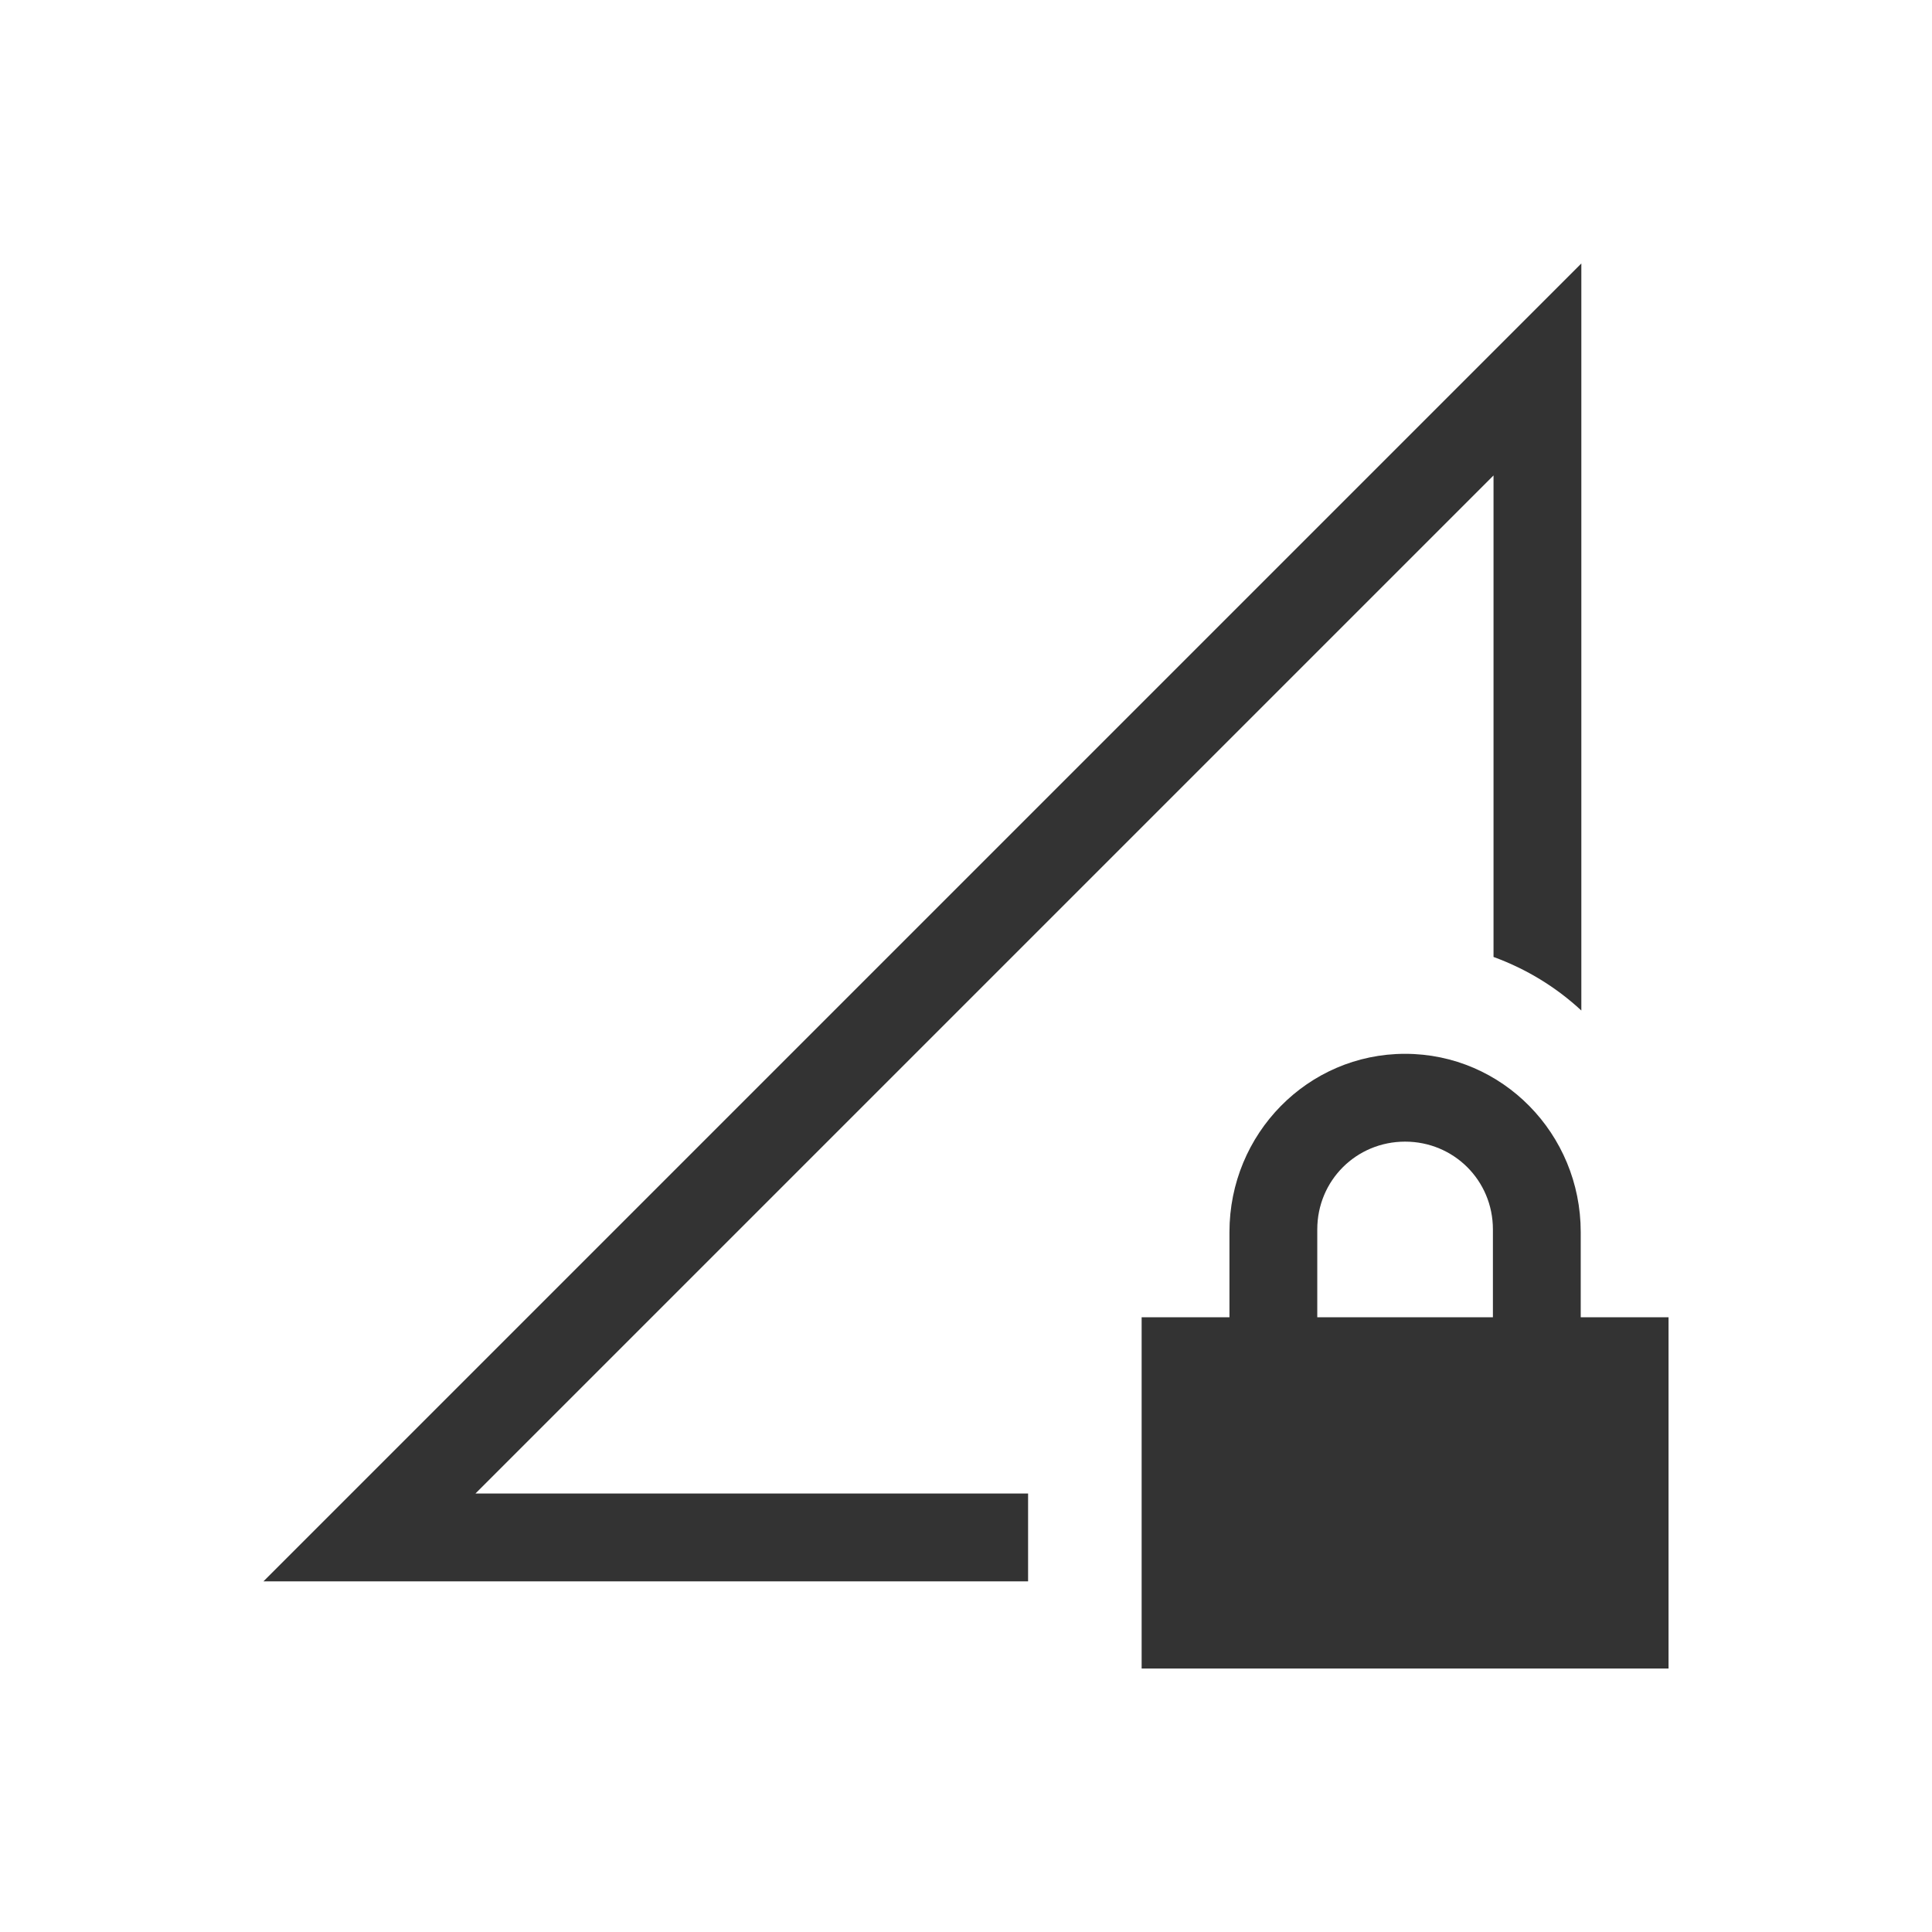
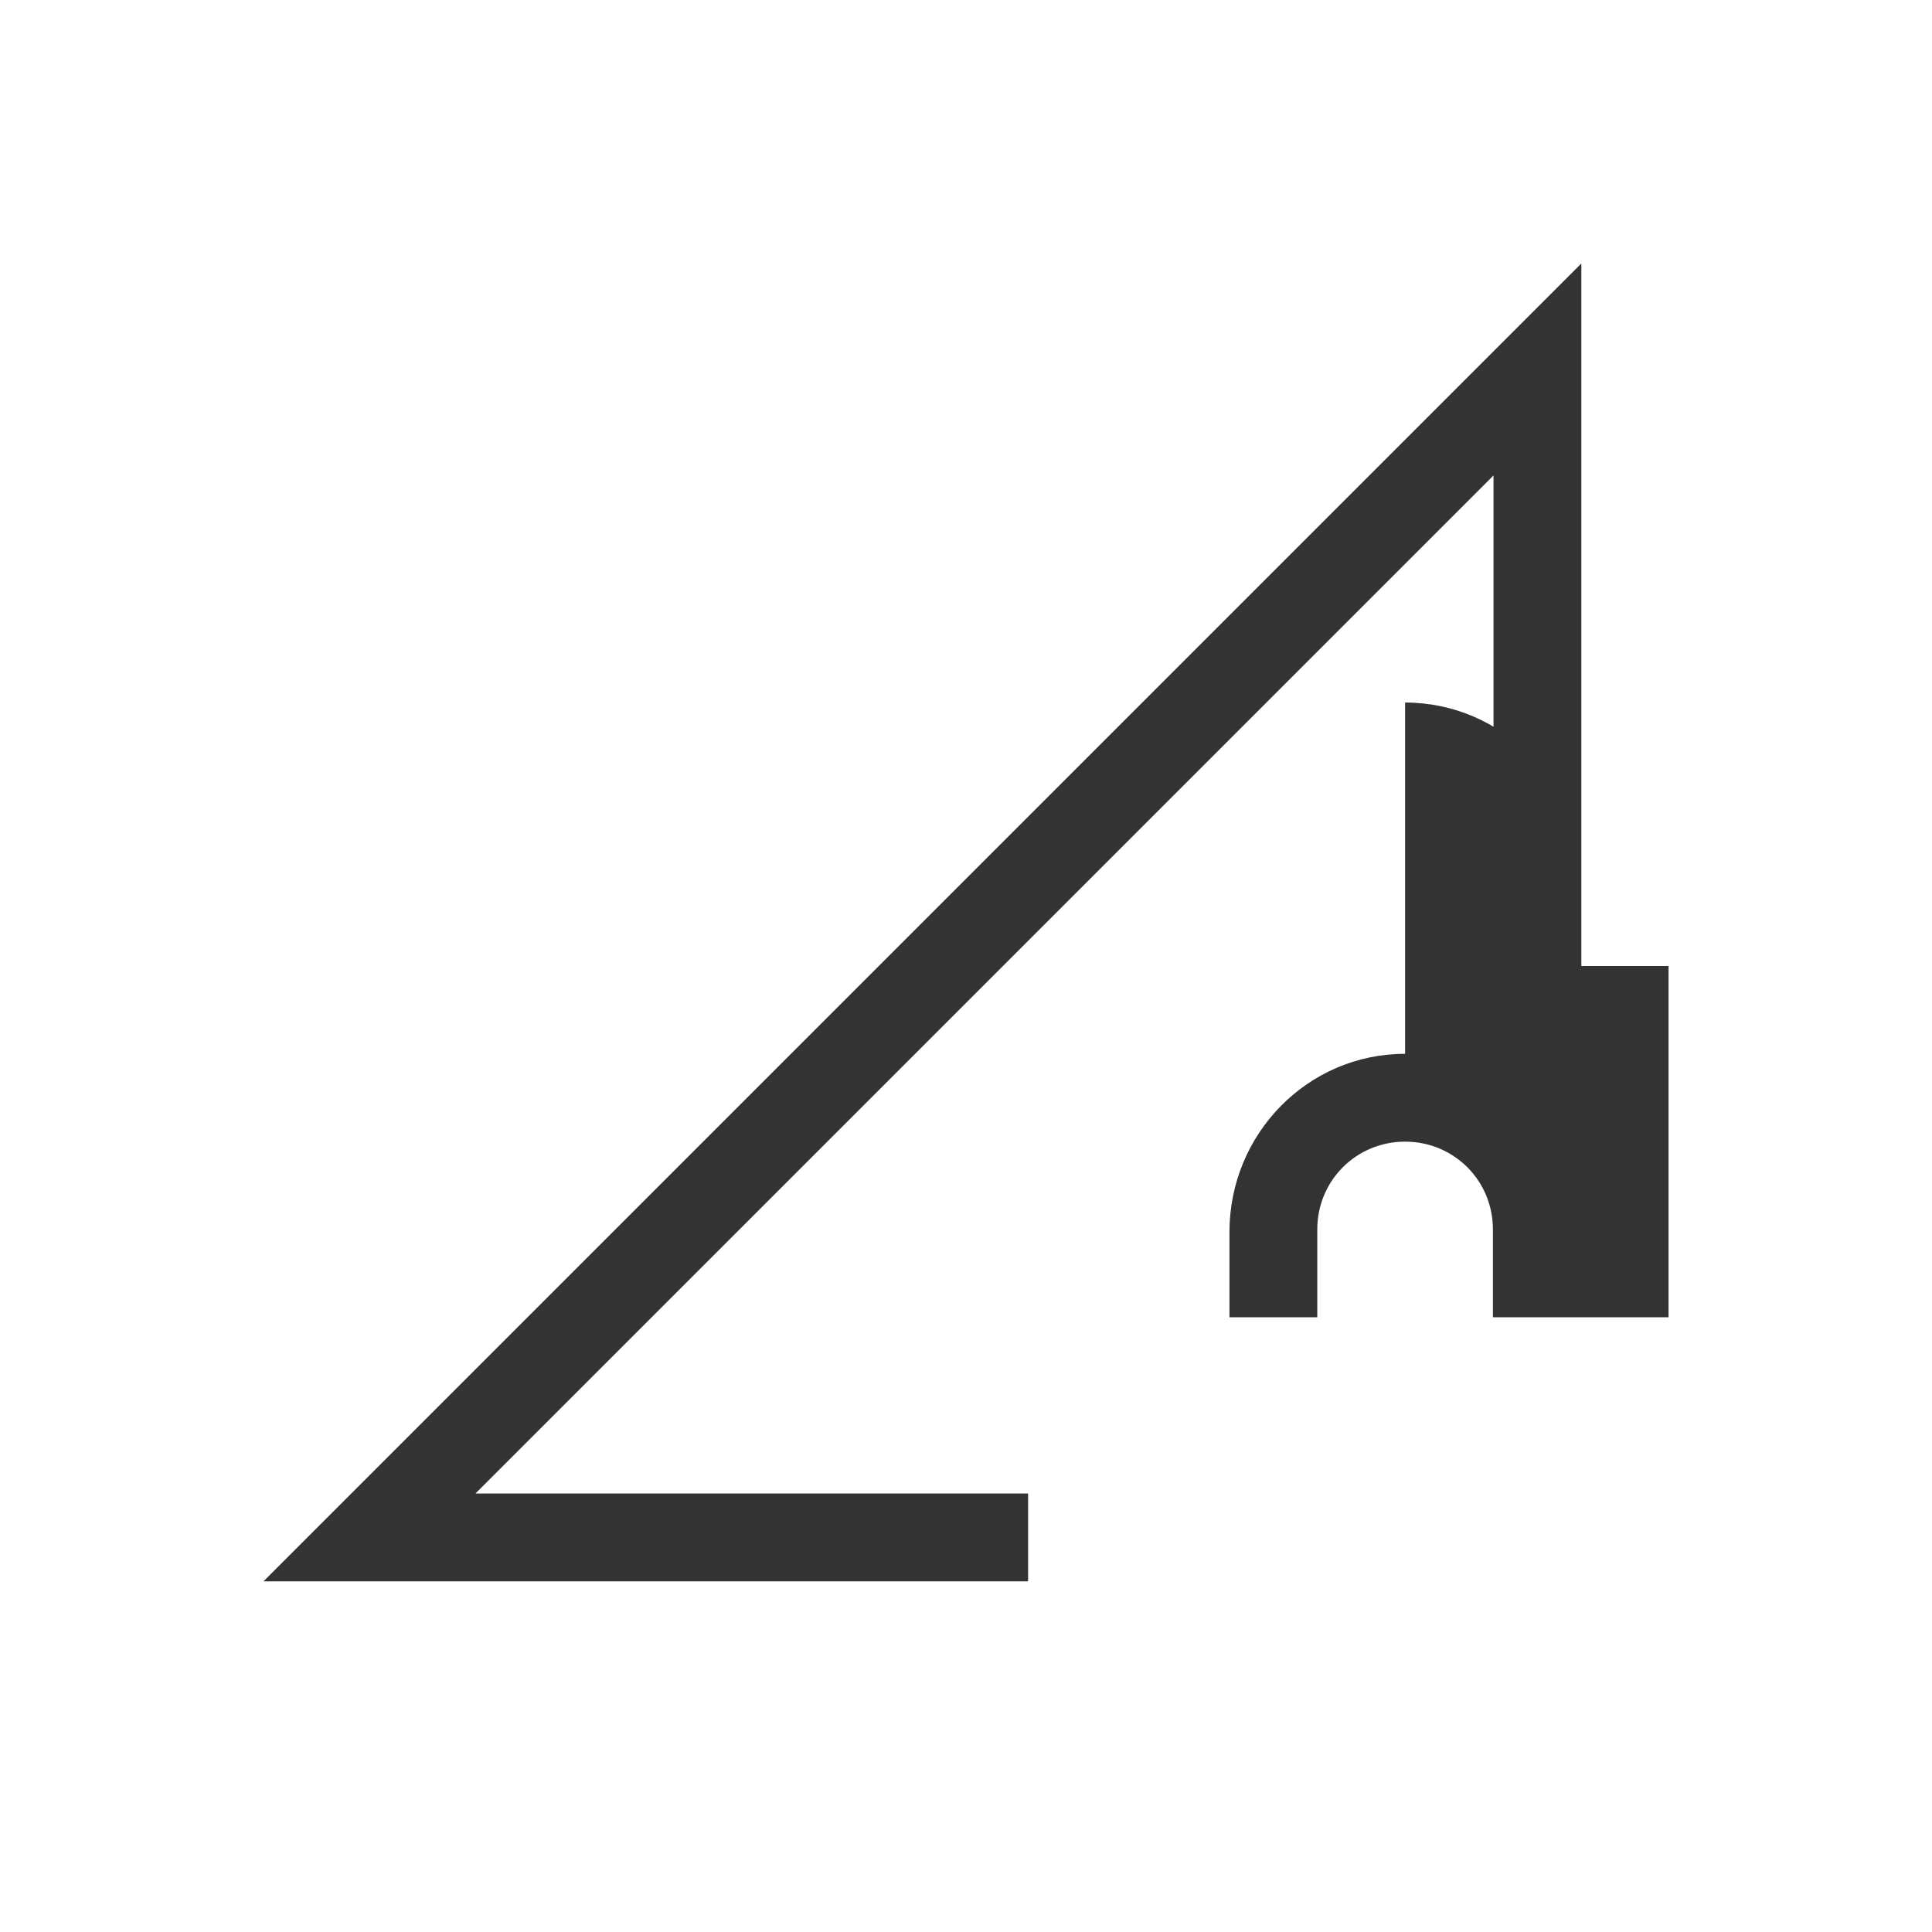
<svg xmlns="http://www.w3.org/2000/svg" version="1.0" viewBox="0 0 22 22">
-   <path d="M18.007 3 3 18.007h8.707v-1H5.414L17.007 5.414v5.483c.375.137.712.343 1 .61zM16 12c-1.108 0-2 .91-2 2.03V15h-1v4h6v-4h-1v-.97c0-1.12-.892-2.03-2-2.03zm0 1c.554 0 1 .441 1 1v1h-2v-1c0-.559.446-1 1-1z" fill="#333" font-family="sans-serif" font-weight="400" overflow="visible" style="font-feature-settings:normal;font-variant-alternates:normal;font-variant-caps:normal;font-variant-ligatures:normal;font-variant-numeric:normal;font-variant-position:normal;isolation:auto;mix-blend-mode:normal;shape-padding:0;text-decoration-color:#000;text-decoration-line:none;text-decoration-style:solid;text-indent:0;text-orientation:mixed;text-transform:none" />
+   <path d="M18.007 3 3 18.007h8.707v-1H5.414L17.007 5.414v5.483c.375.137.712.343 1 .61zM16 12c-1.108 0-2 .91-2 2.03V15h-1h6v-4h-1v-.97c0-1.12-.892-2.03-2-2.03zm0 1c.554 0 1 .441 1 1v1h-2v-1c0-.559.446-1 1-1z" fill="#333" font-family="sans-serif" font-weight="400" overflow="visible" style="font-feature-settings:normal;font-variant-alternates:normal;font-variant-caps:normal;font-variant-ligatures:normal;font-variant-numeric:normal;font-variant-position:normal;isolation:auto;mix-blend-mode:normal;shape-padding:0;text-decoration-color:#000;text-decoration-line:none;text-decoration-style:solid;text-indent:0;text-orientation:mixed;text-transform:none" />
</svg>